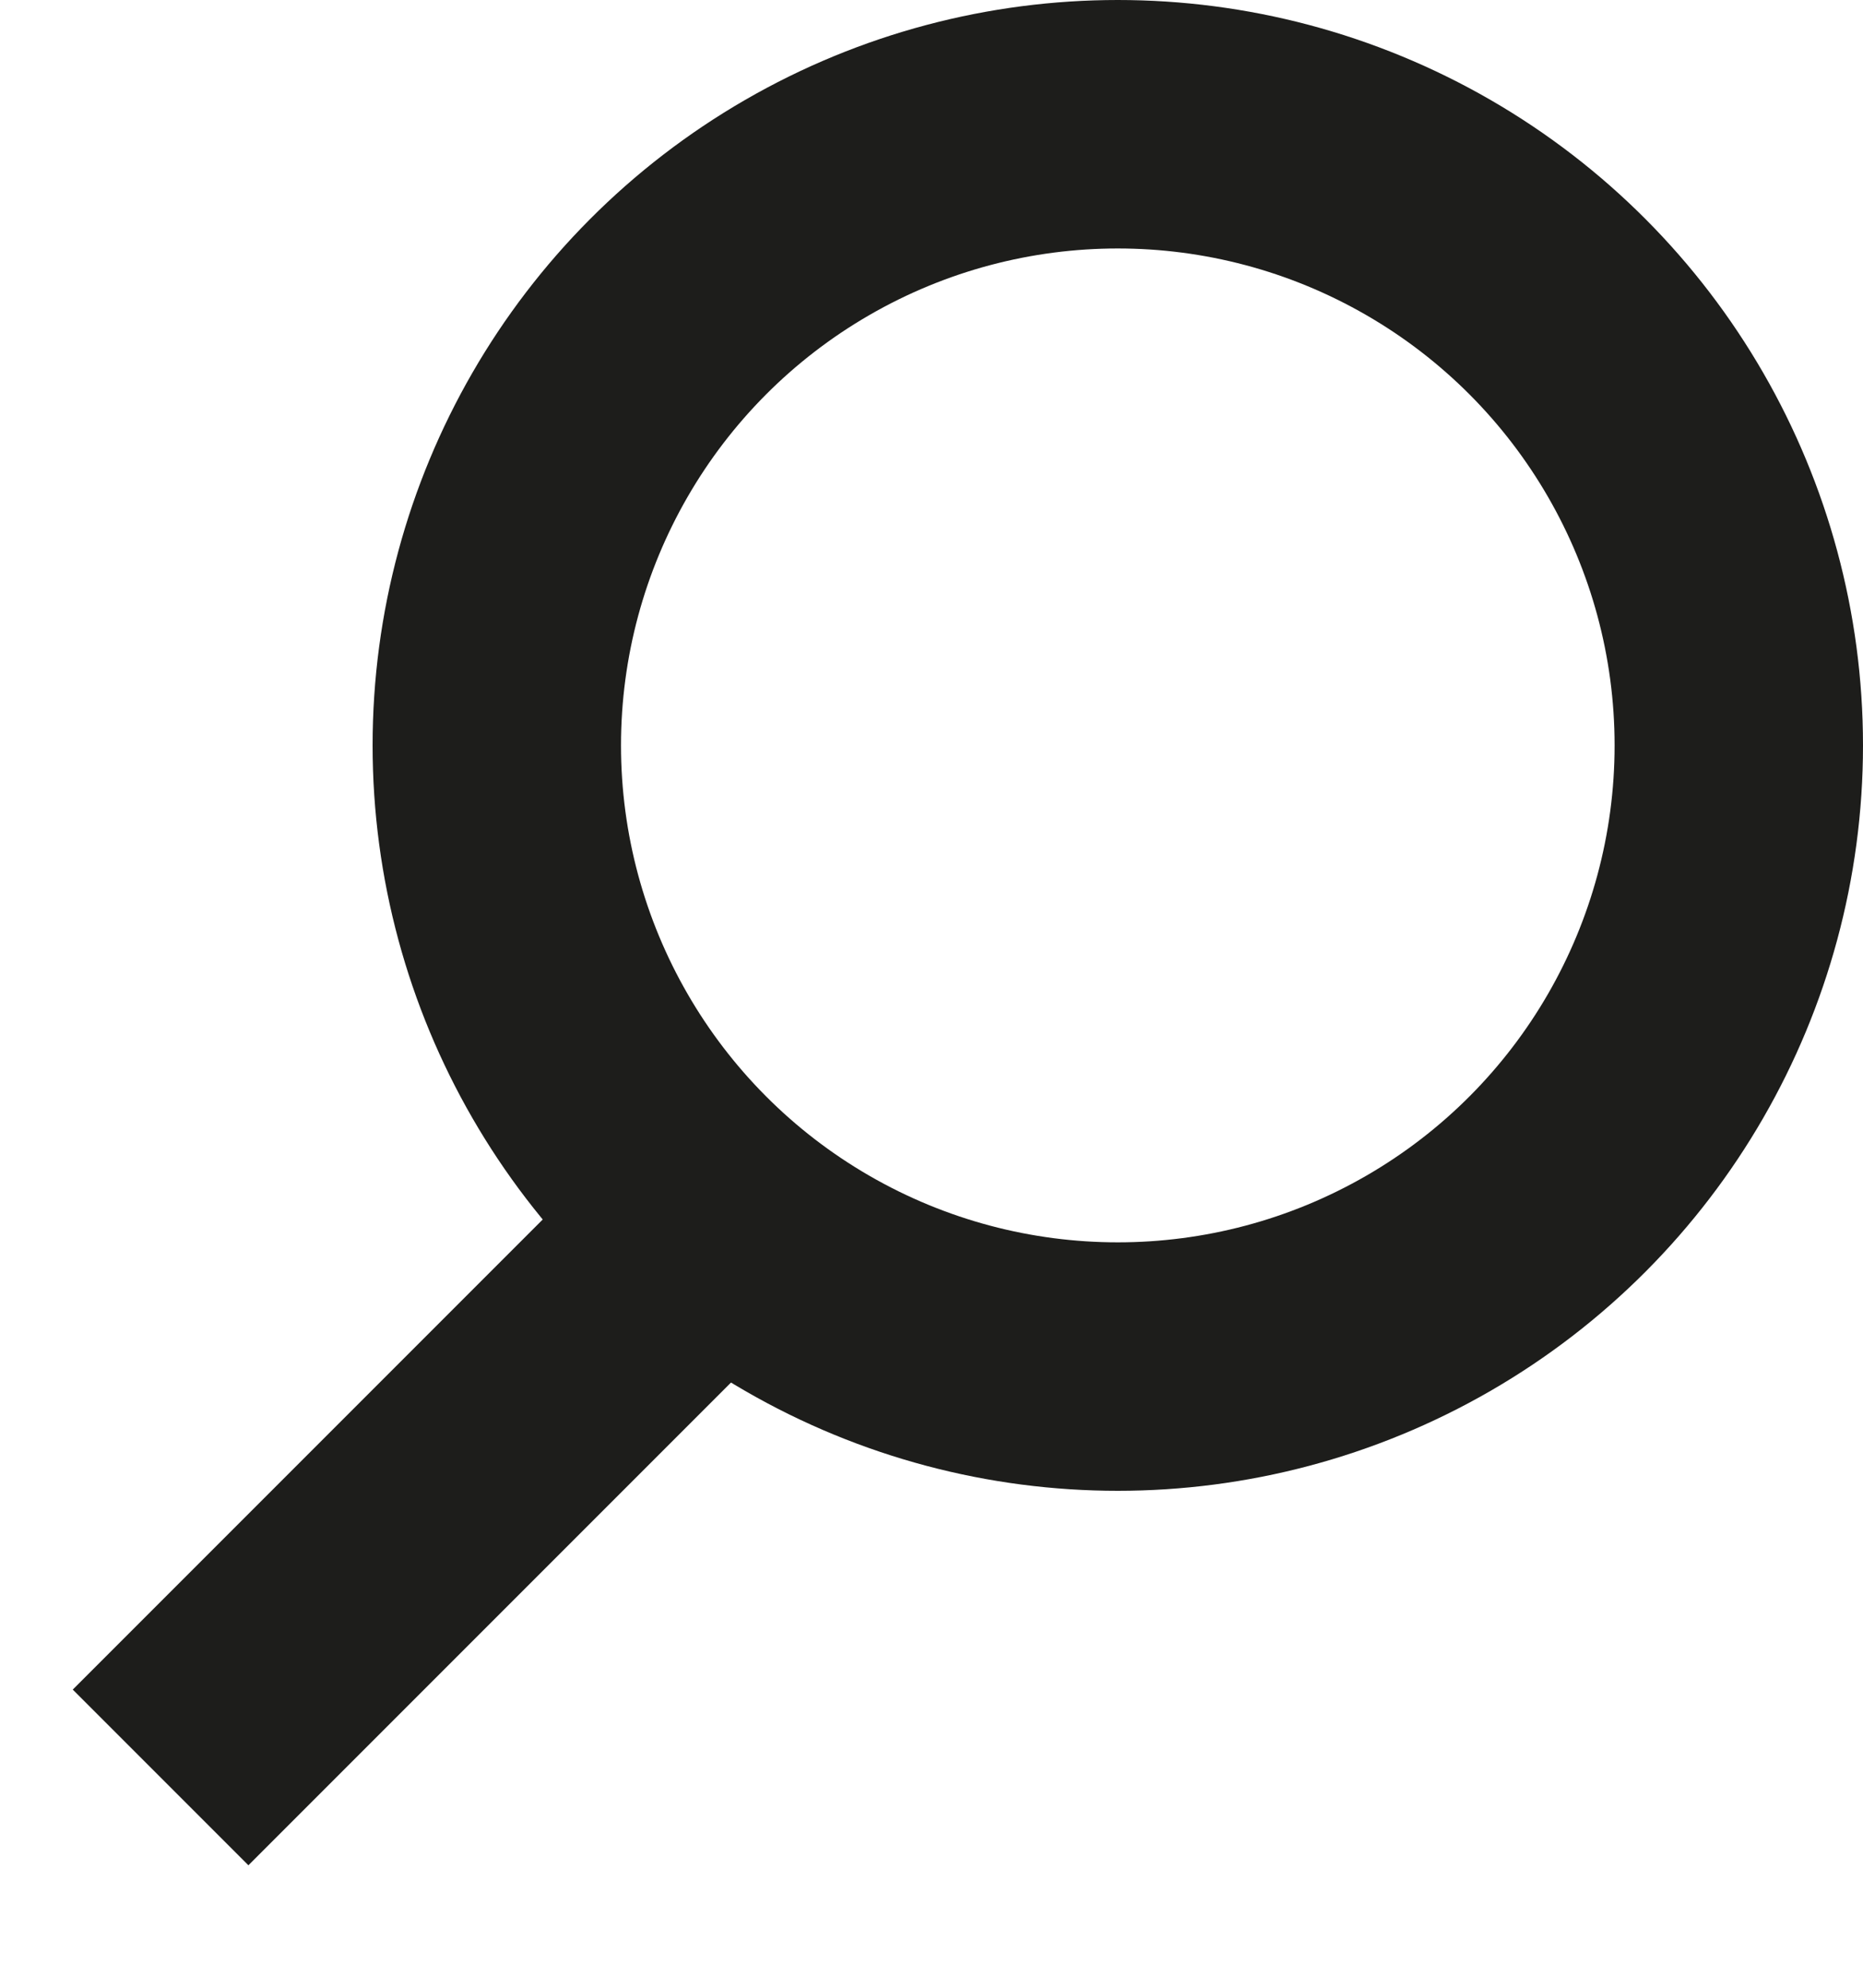
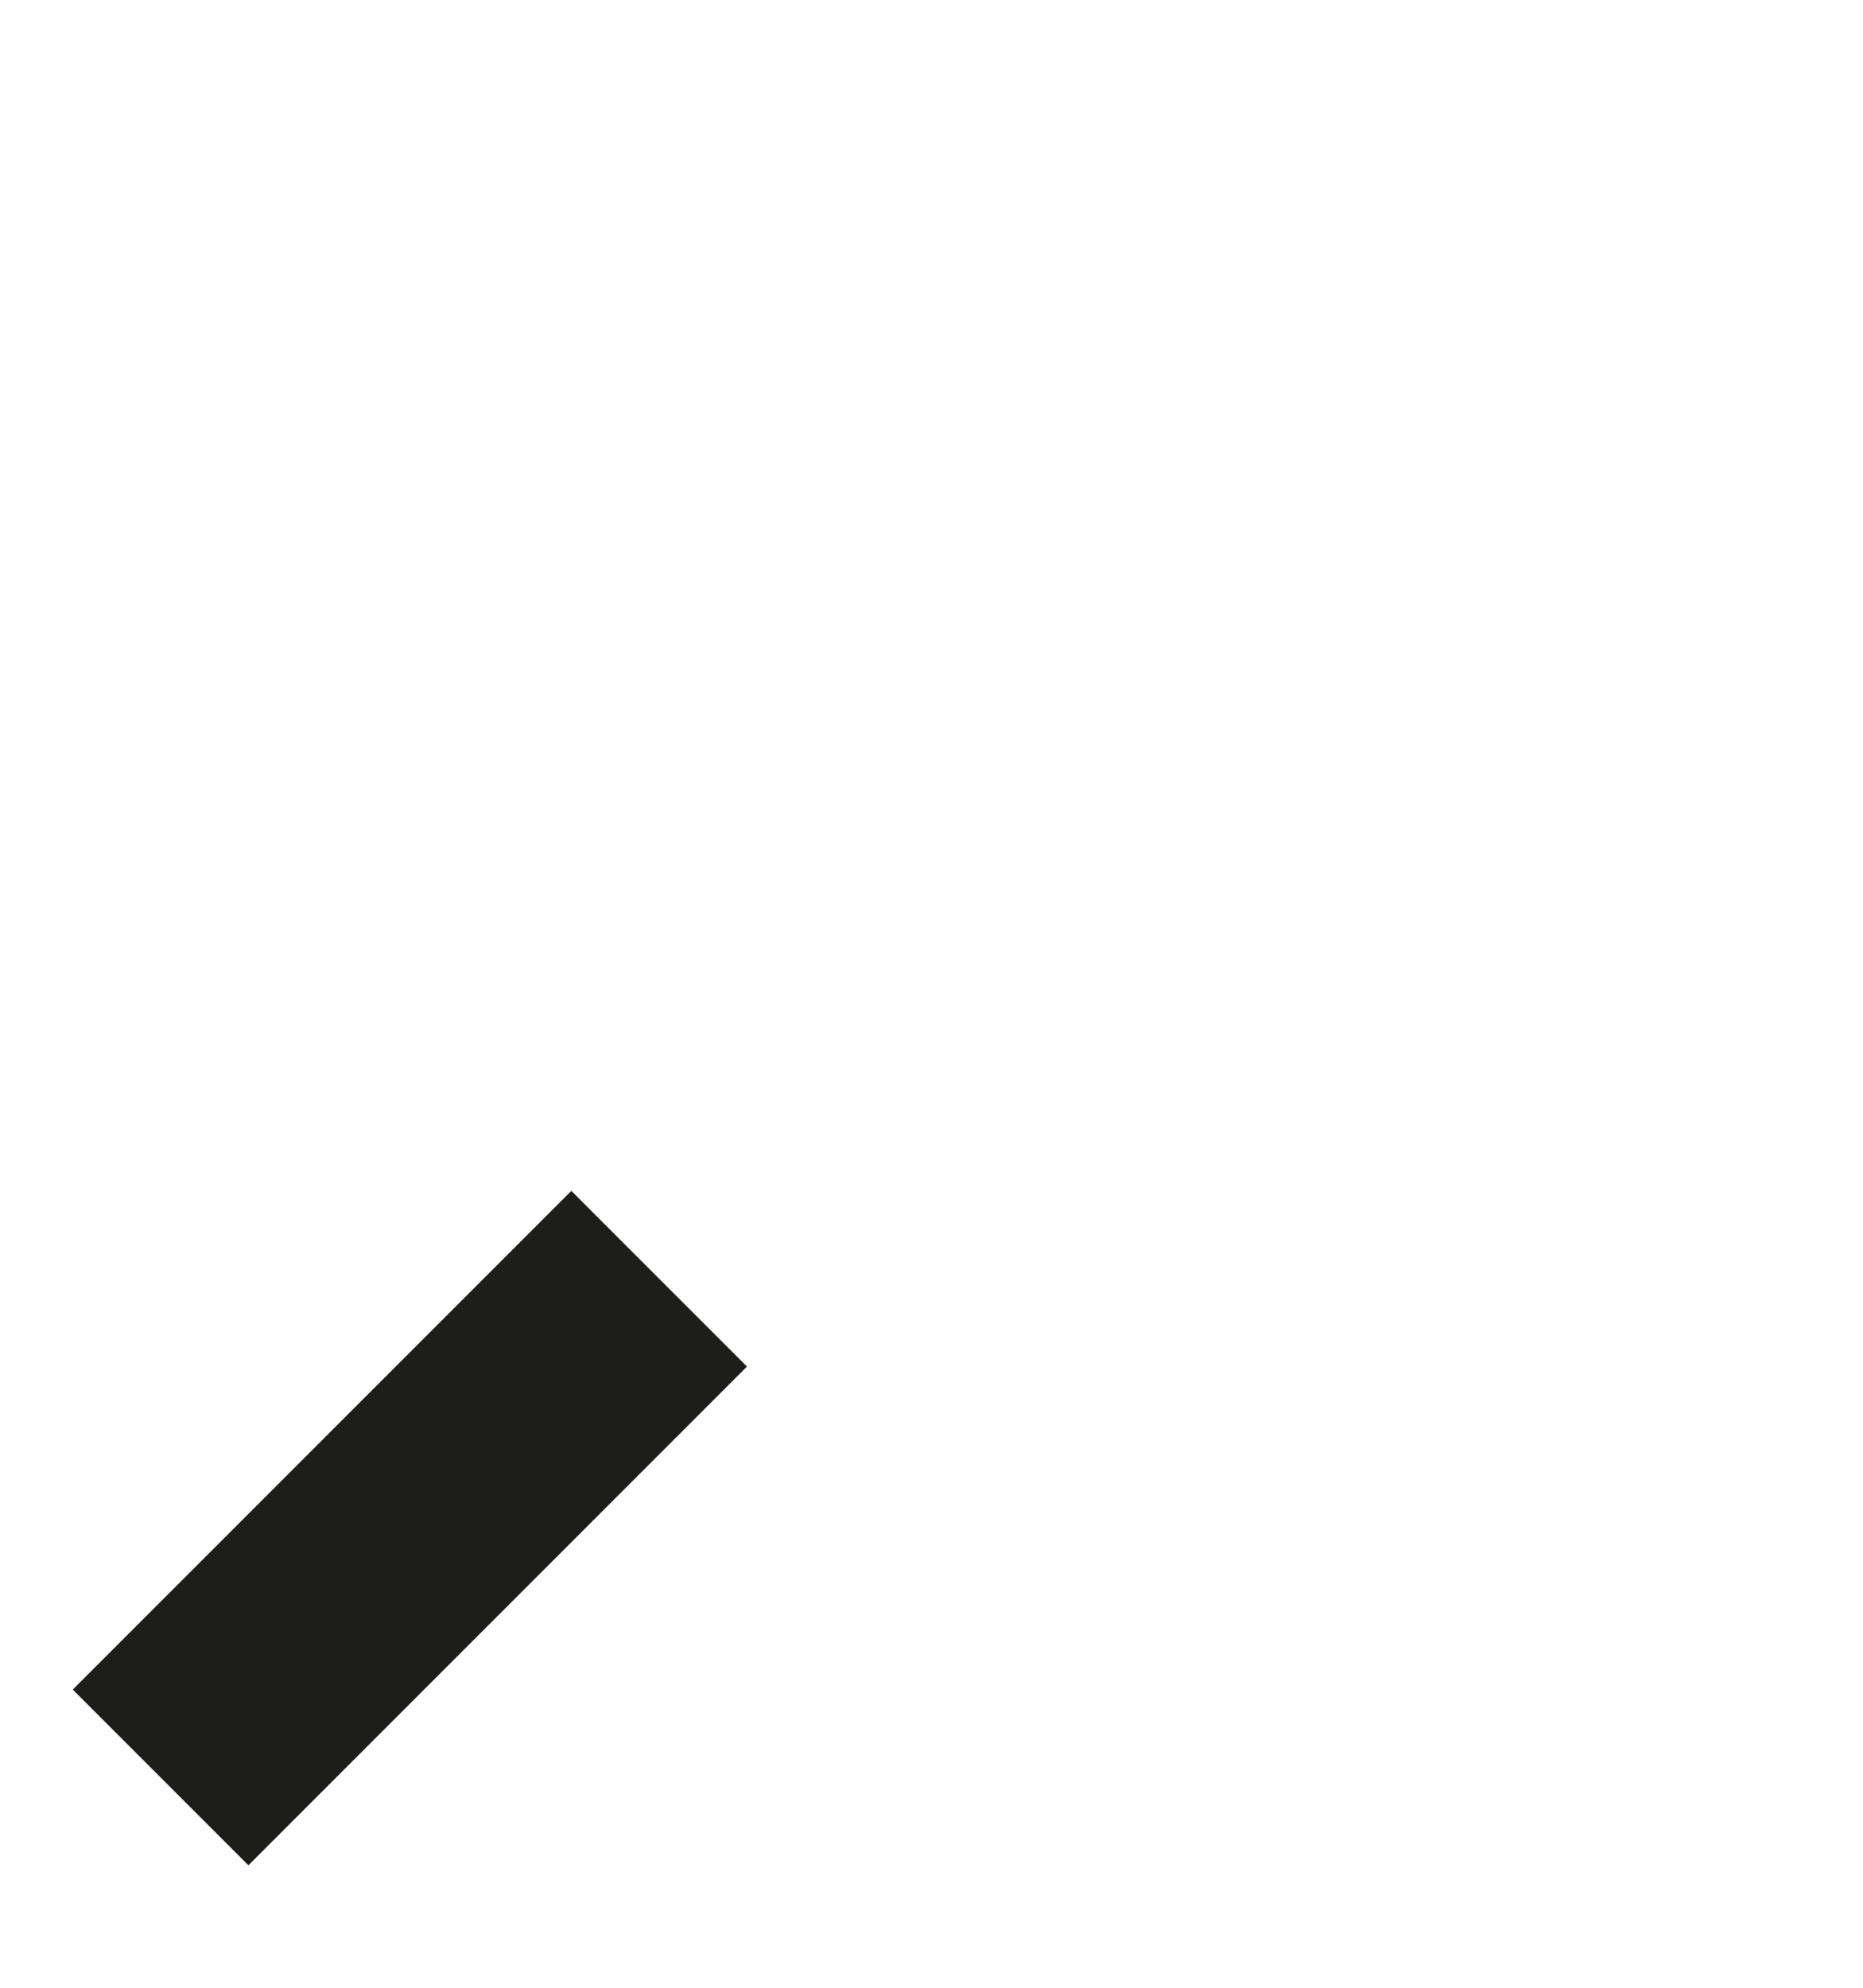
<svg xmlns="http://www.w3.org/2000/svg" width="15px" height="16px" viewBox="0 0 15 16" version="1.1">
  <title>6415E209-CA8C-4F5A-A9FD-A324F815E416</title>
  <g id="Startseite" stroke="none" stroke-width="1" fill="none" fill-rule="evenodd">
    <g id="EXAA_Startseite_v1" transform="translate(-1396, -21)" stroke="#1D1D1B" stroke-width="2">
      <g id="Group-13" transform="translate(1211, 12)">
        <g id="Group-63" transform="translate(187, 10)">
-           <circle id="Oval" cx="7" cy="5" r="5" />
          <line x1="2.6" y1="10" x2="0" y2="12.6" id="Line" stroke-linecap="square" />
        </g>
      </g>
    </g>
  </g>
</svg>